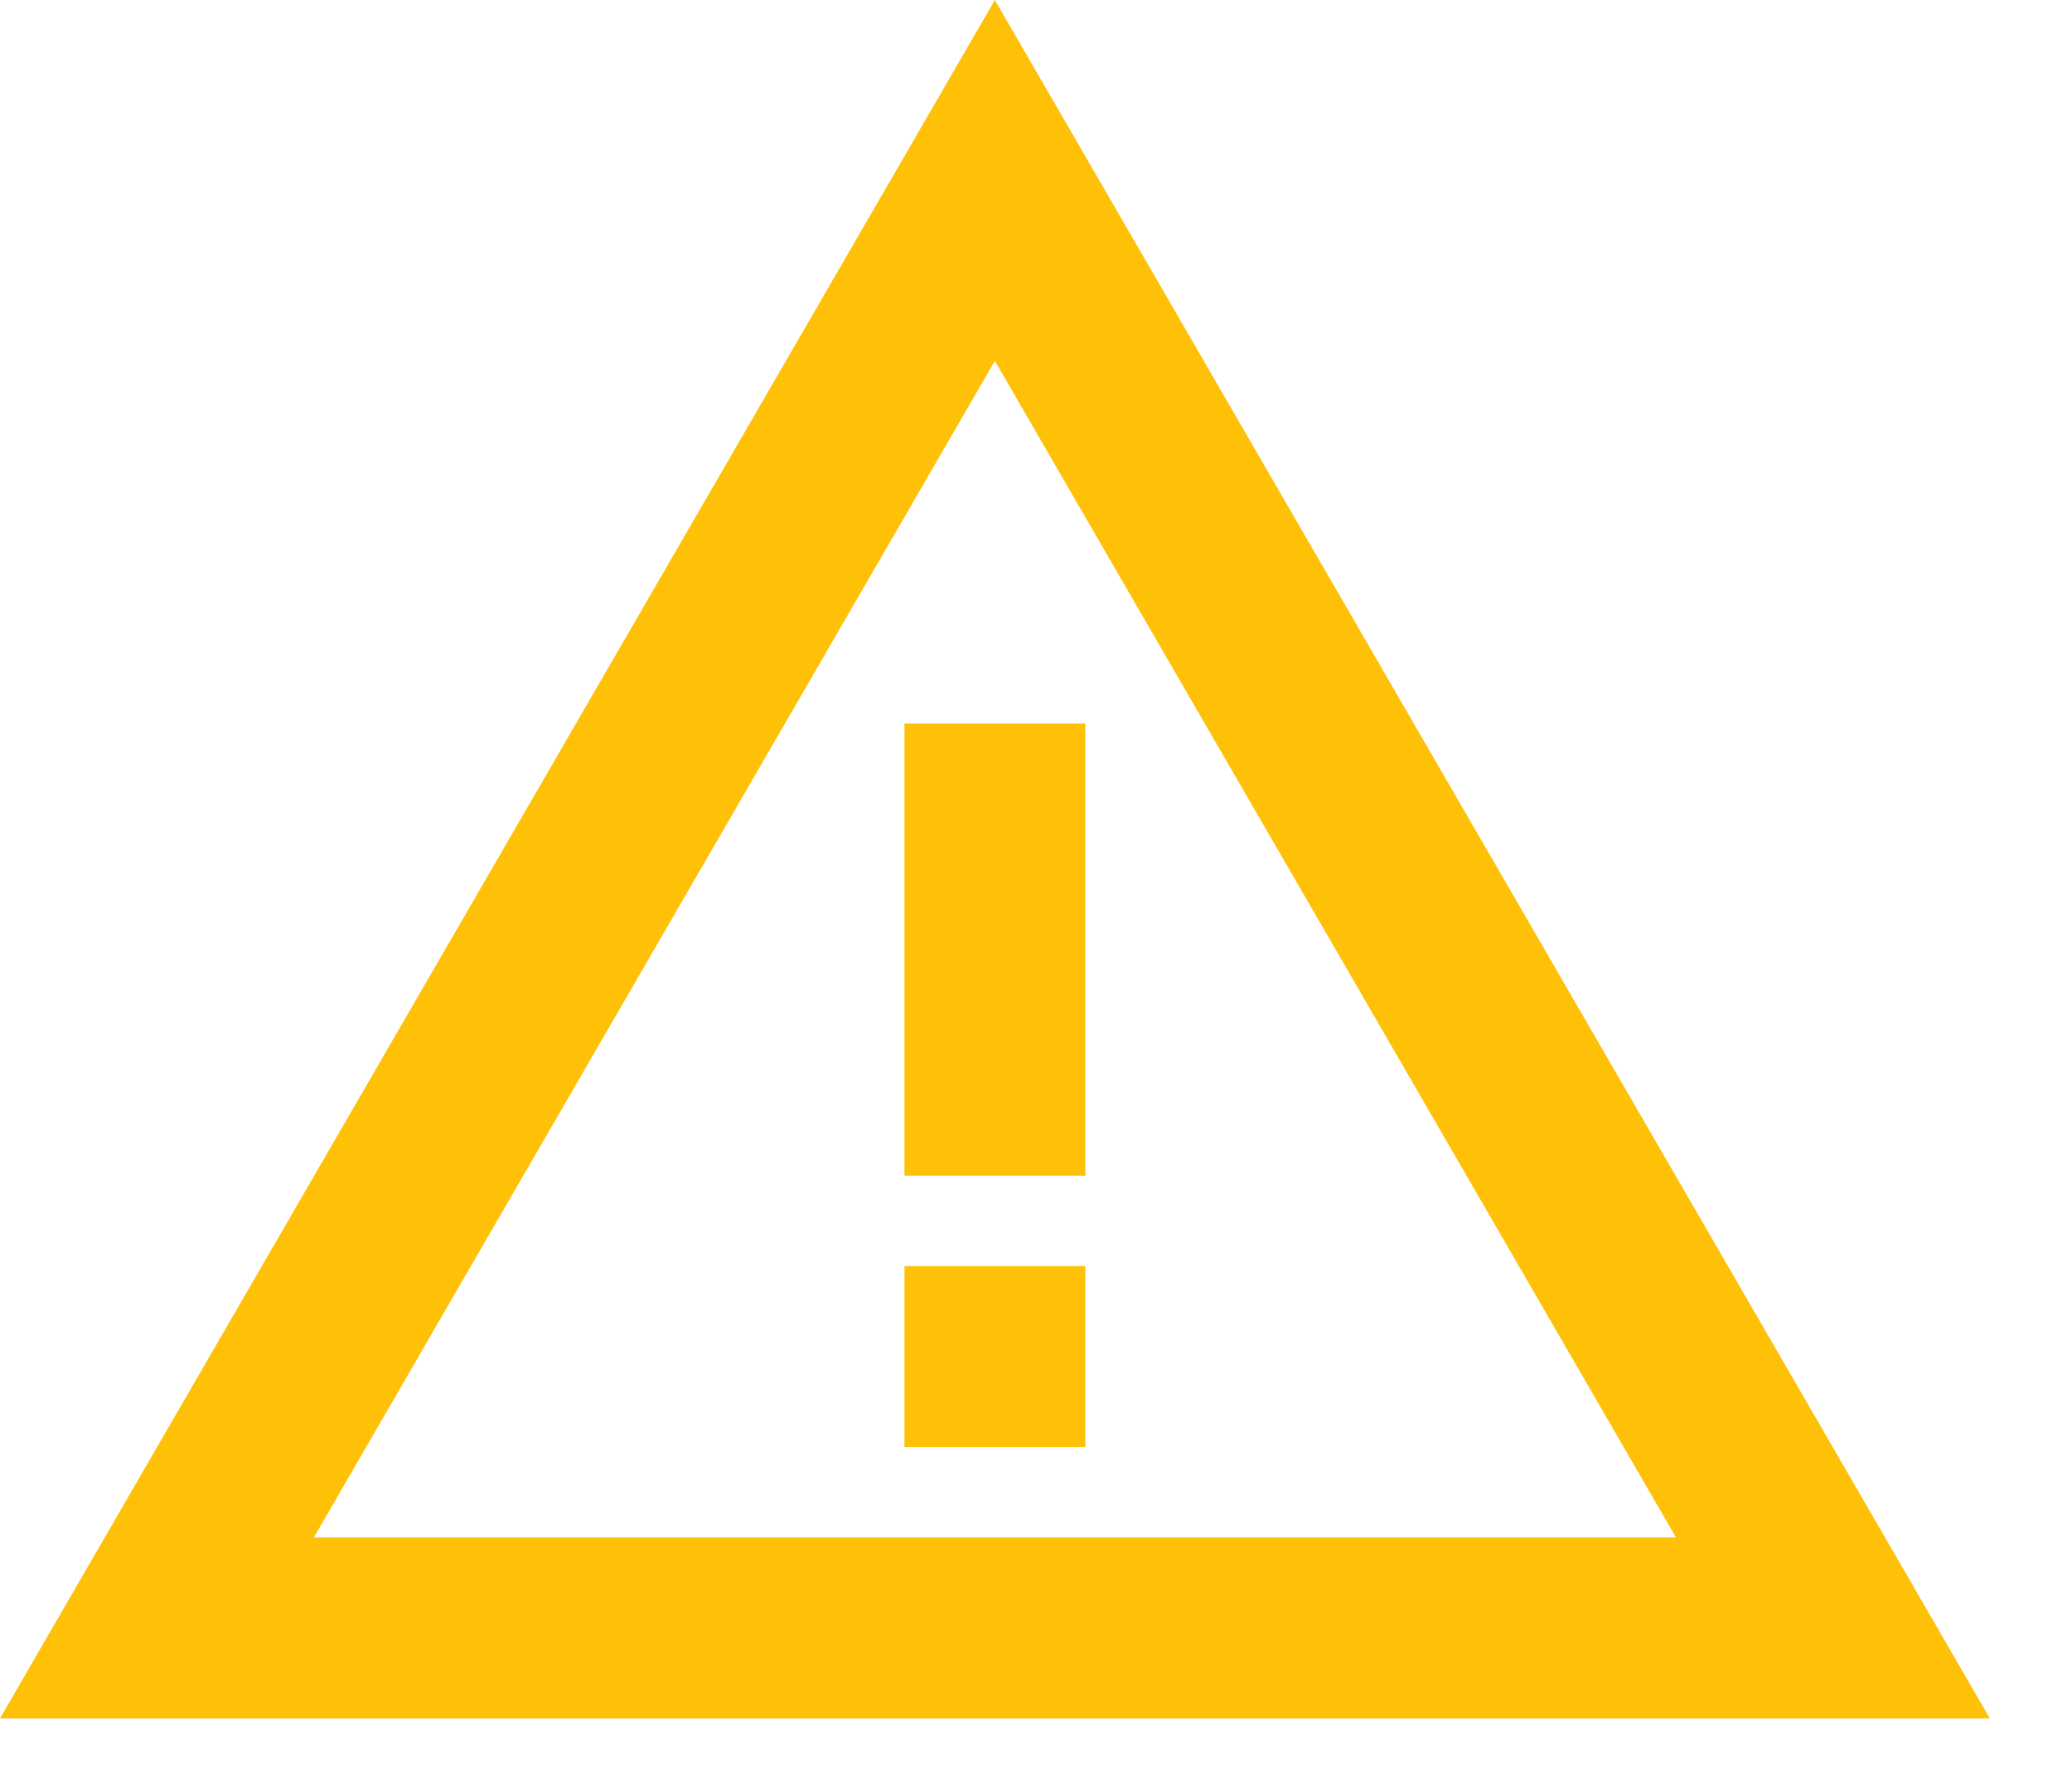
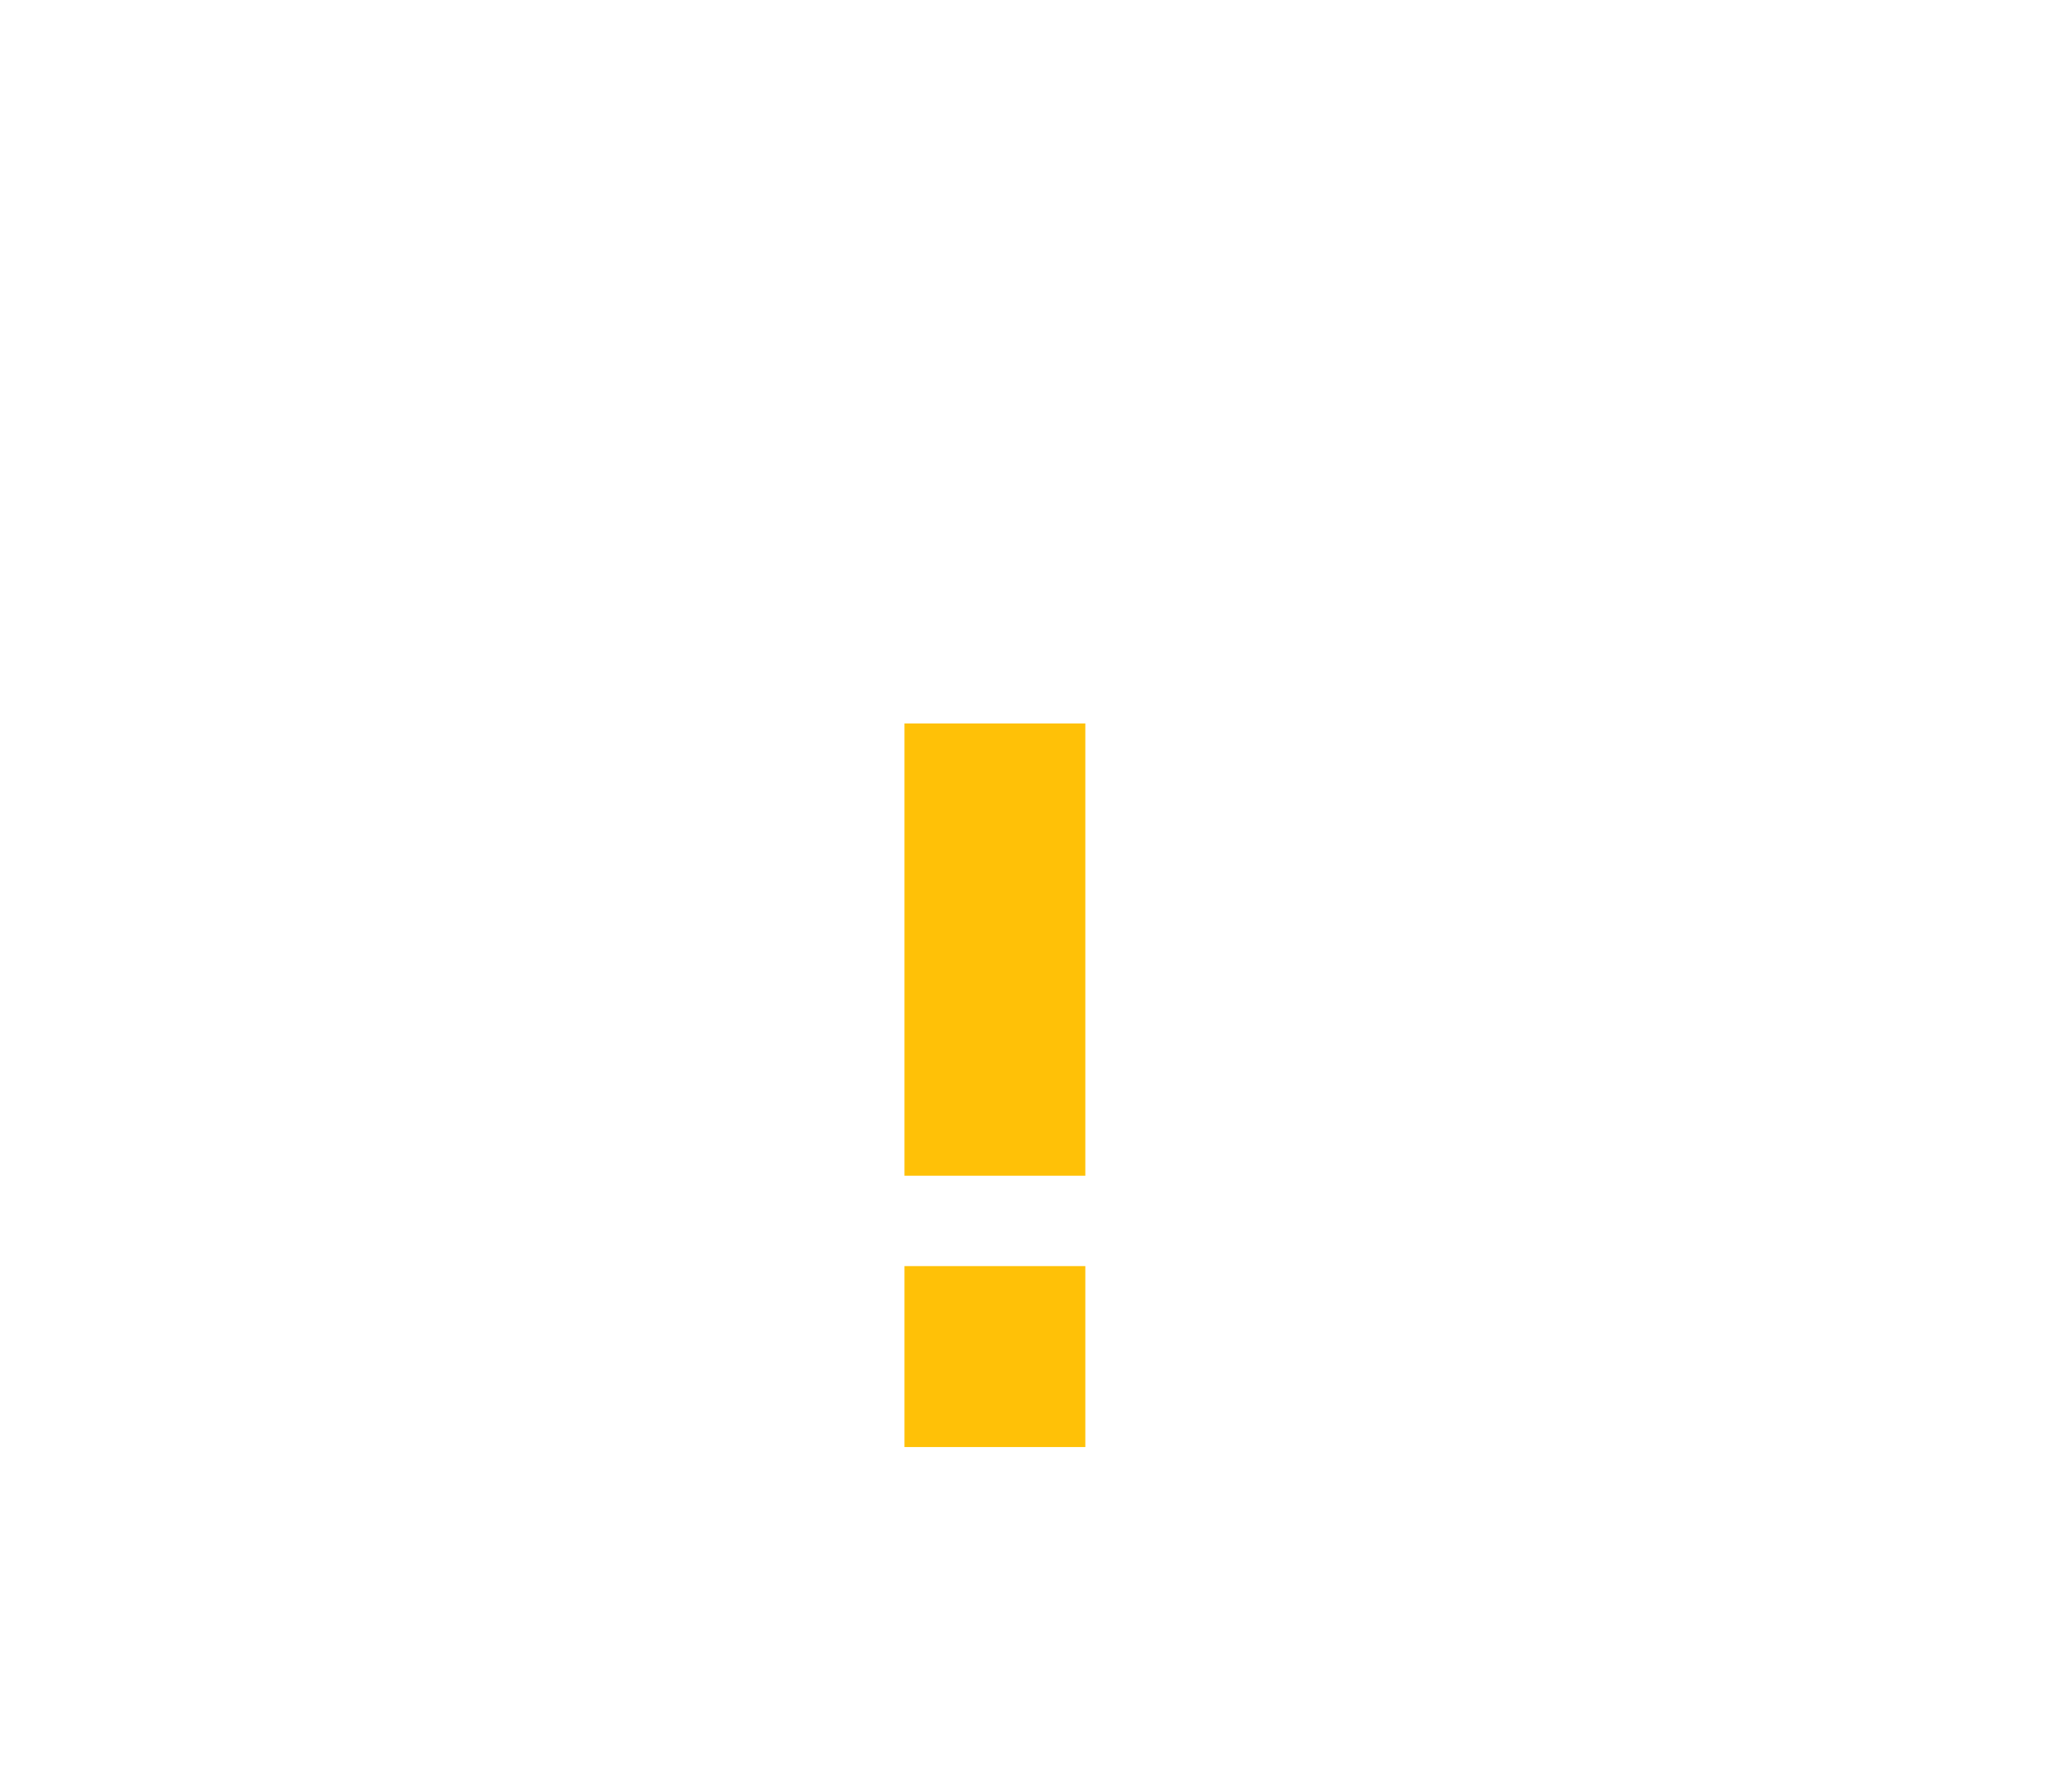
<svg xmlns="http://www.w3.org/2000/svg" fill="none" height="100%" overflow="visible" preserveAspectRatio="none" style="display: block;" viewBox="0 0 21 18" width="100%">
  <g id="Vector">
-     <path d="M10.083 3.658L16.986 15.583H3.181L10.083 3.658ZM10.083 0L0 17.417H20.167L10.083 0Z" fill="#FFC107" />
    <path d="M11 12.833H9.167V14.667H11V12.833Z" fill="#FFC107" />
    <path d="M11 7.333H9.167V11.917H11V7.333Z" fill="#FFC107" />
  </g>
</svg>